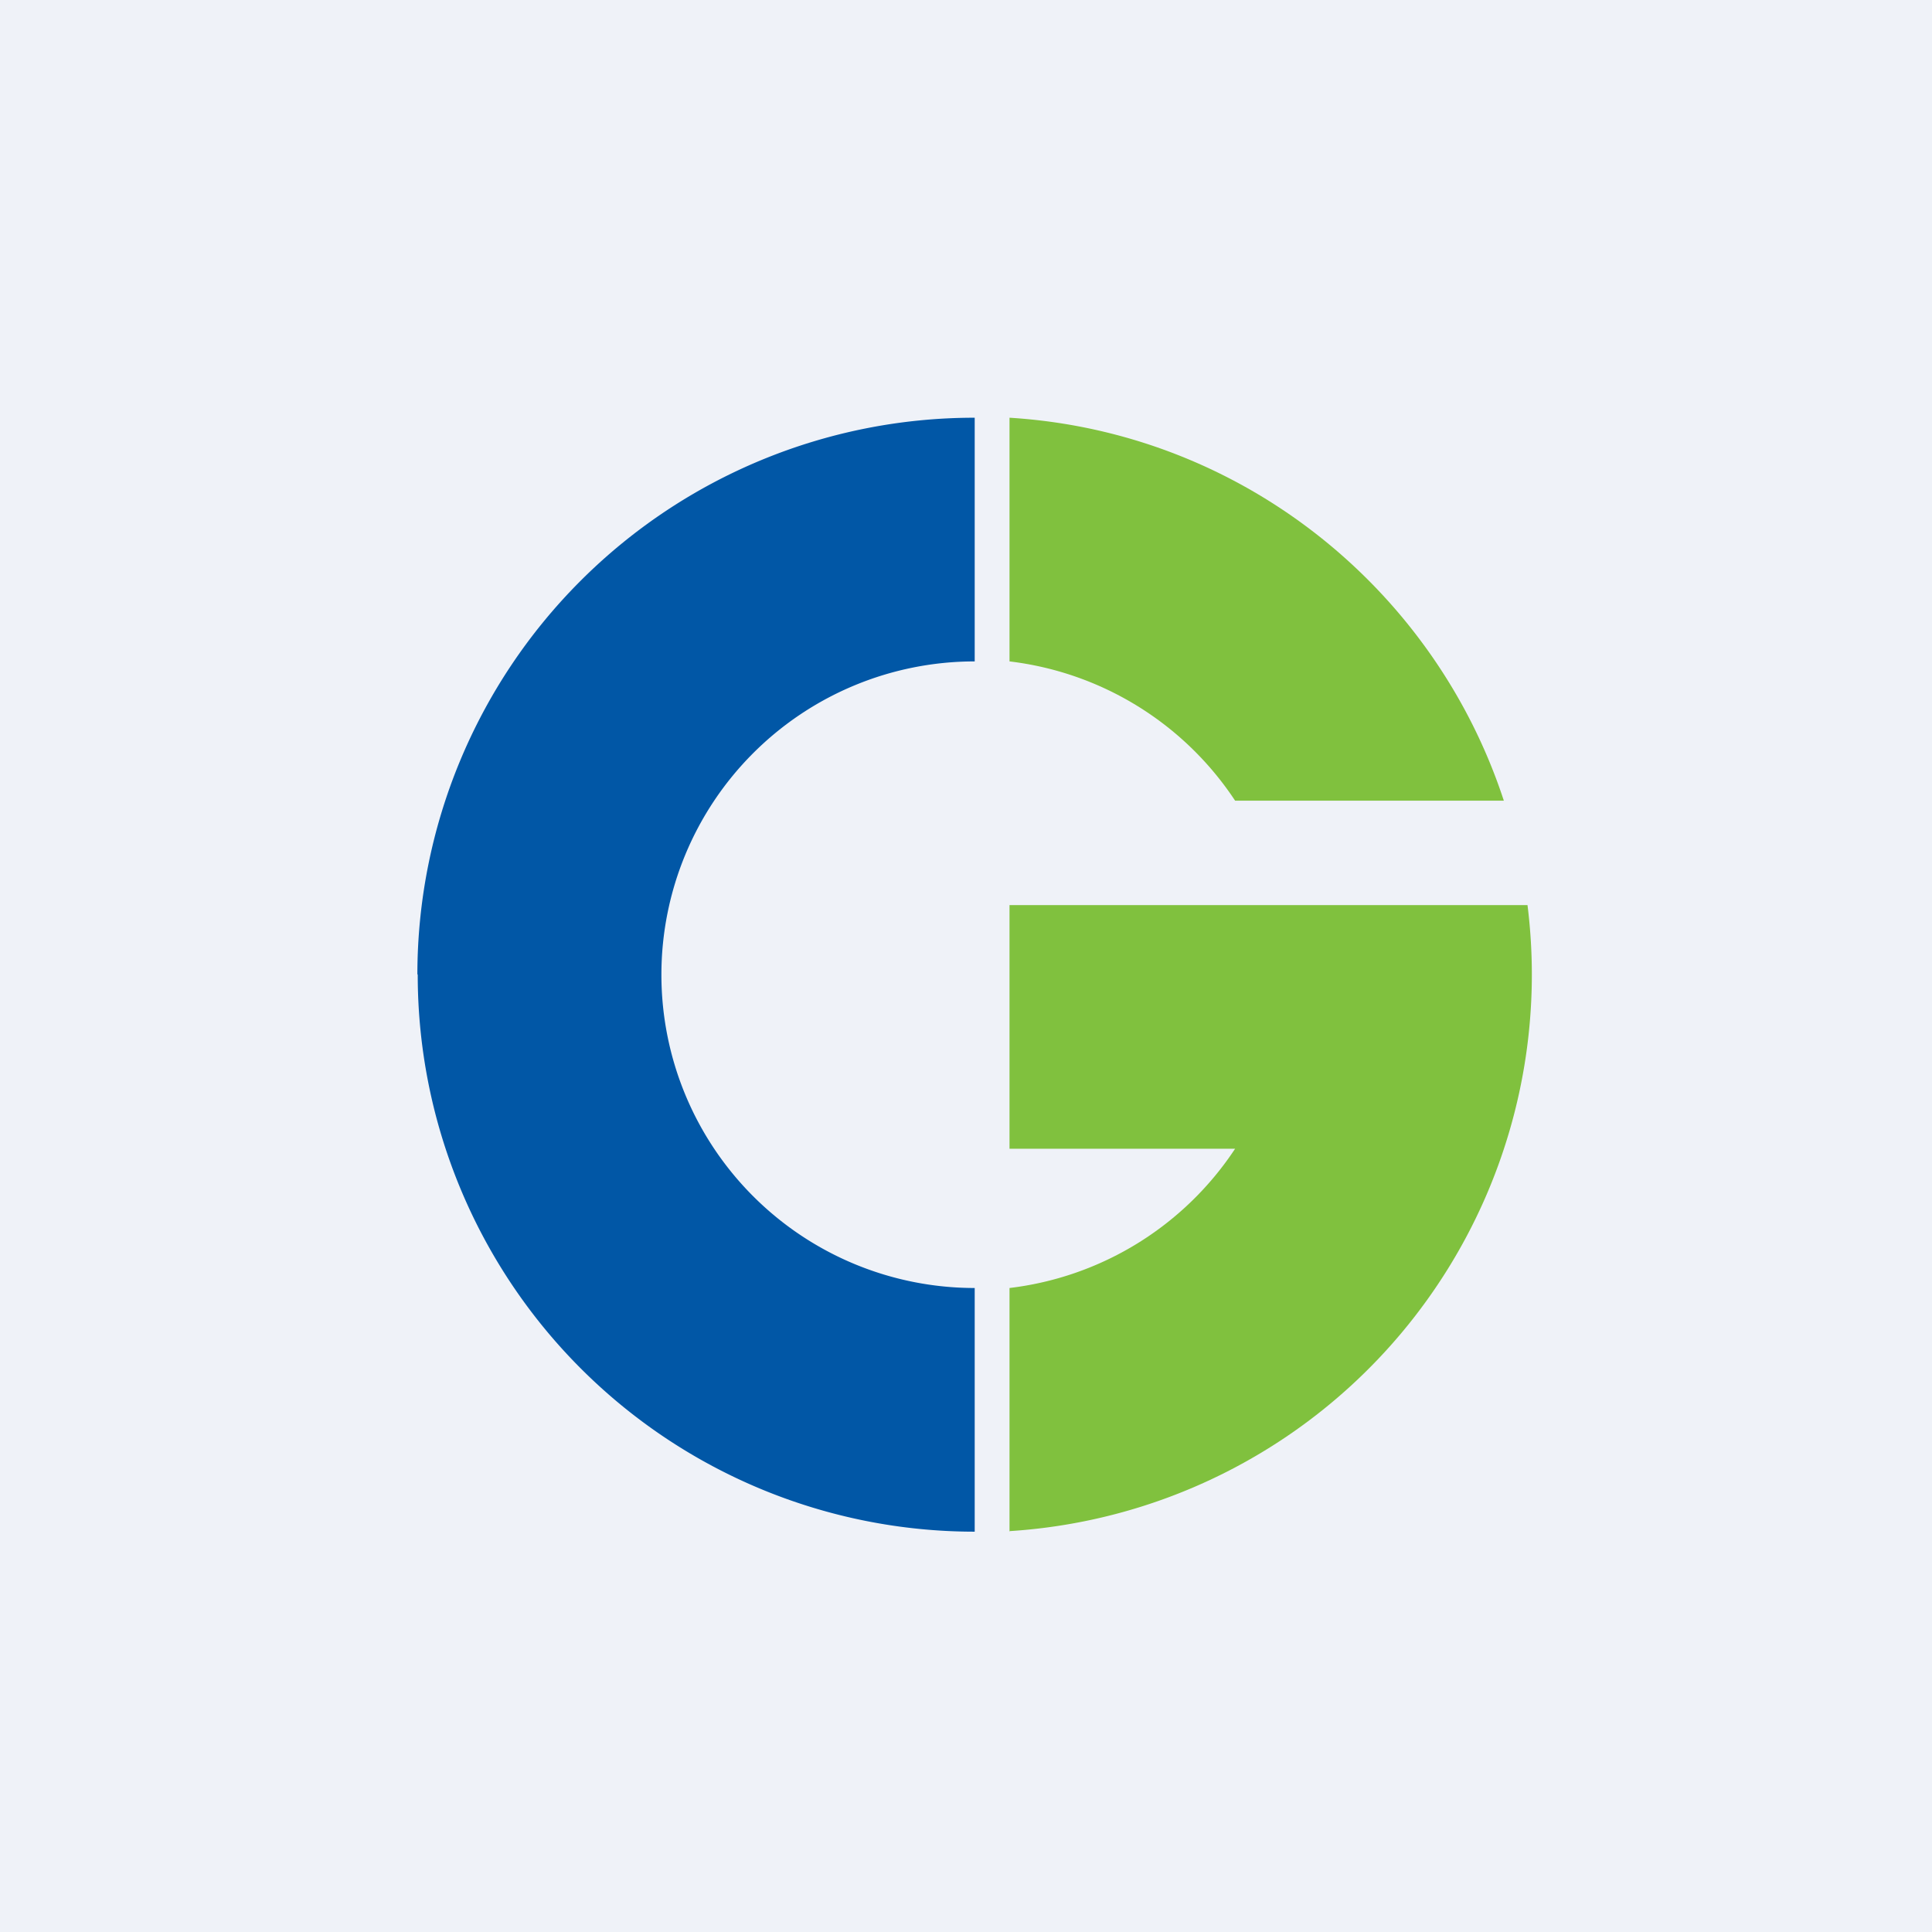
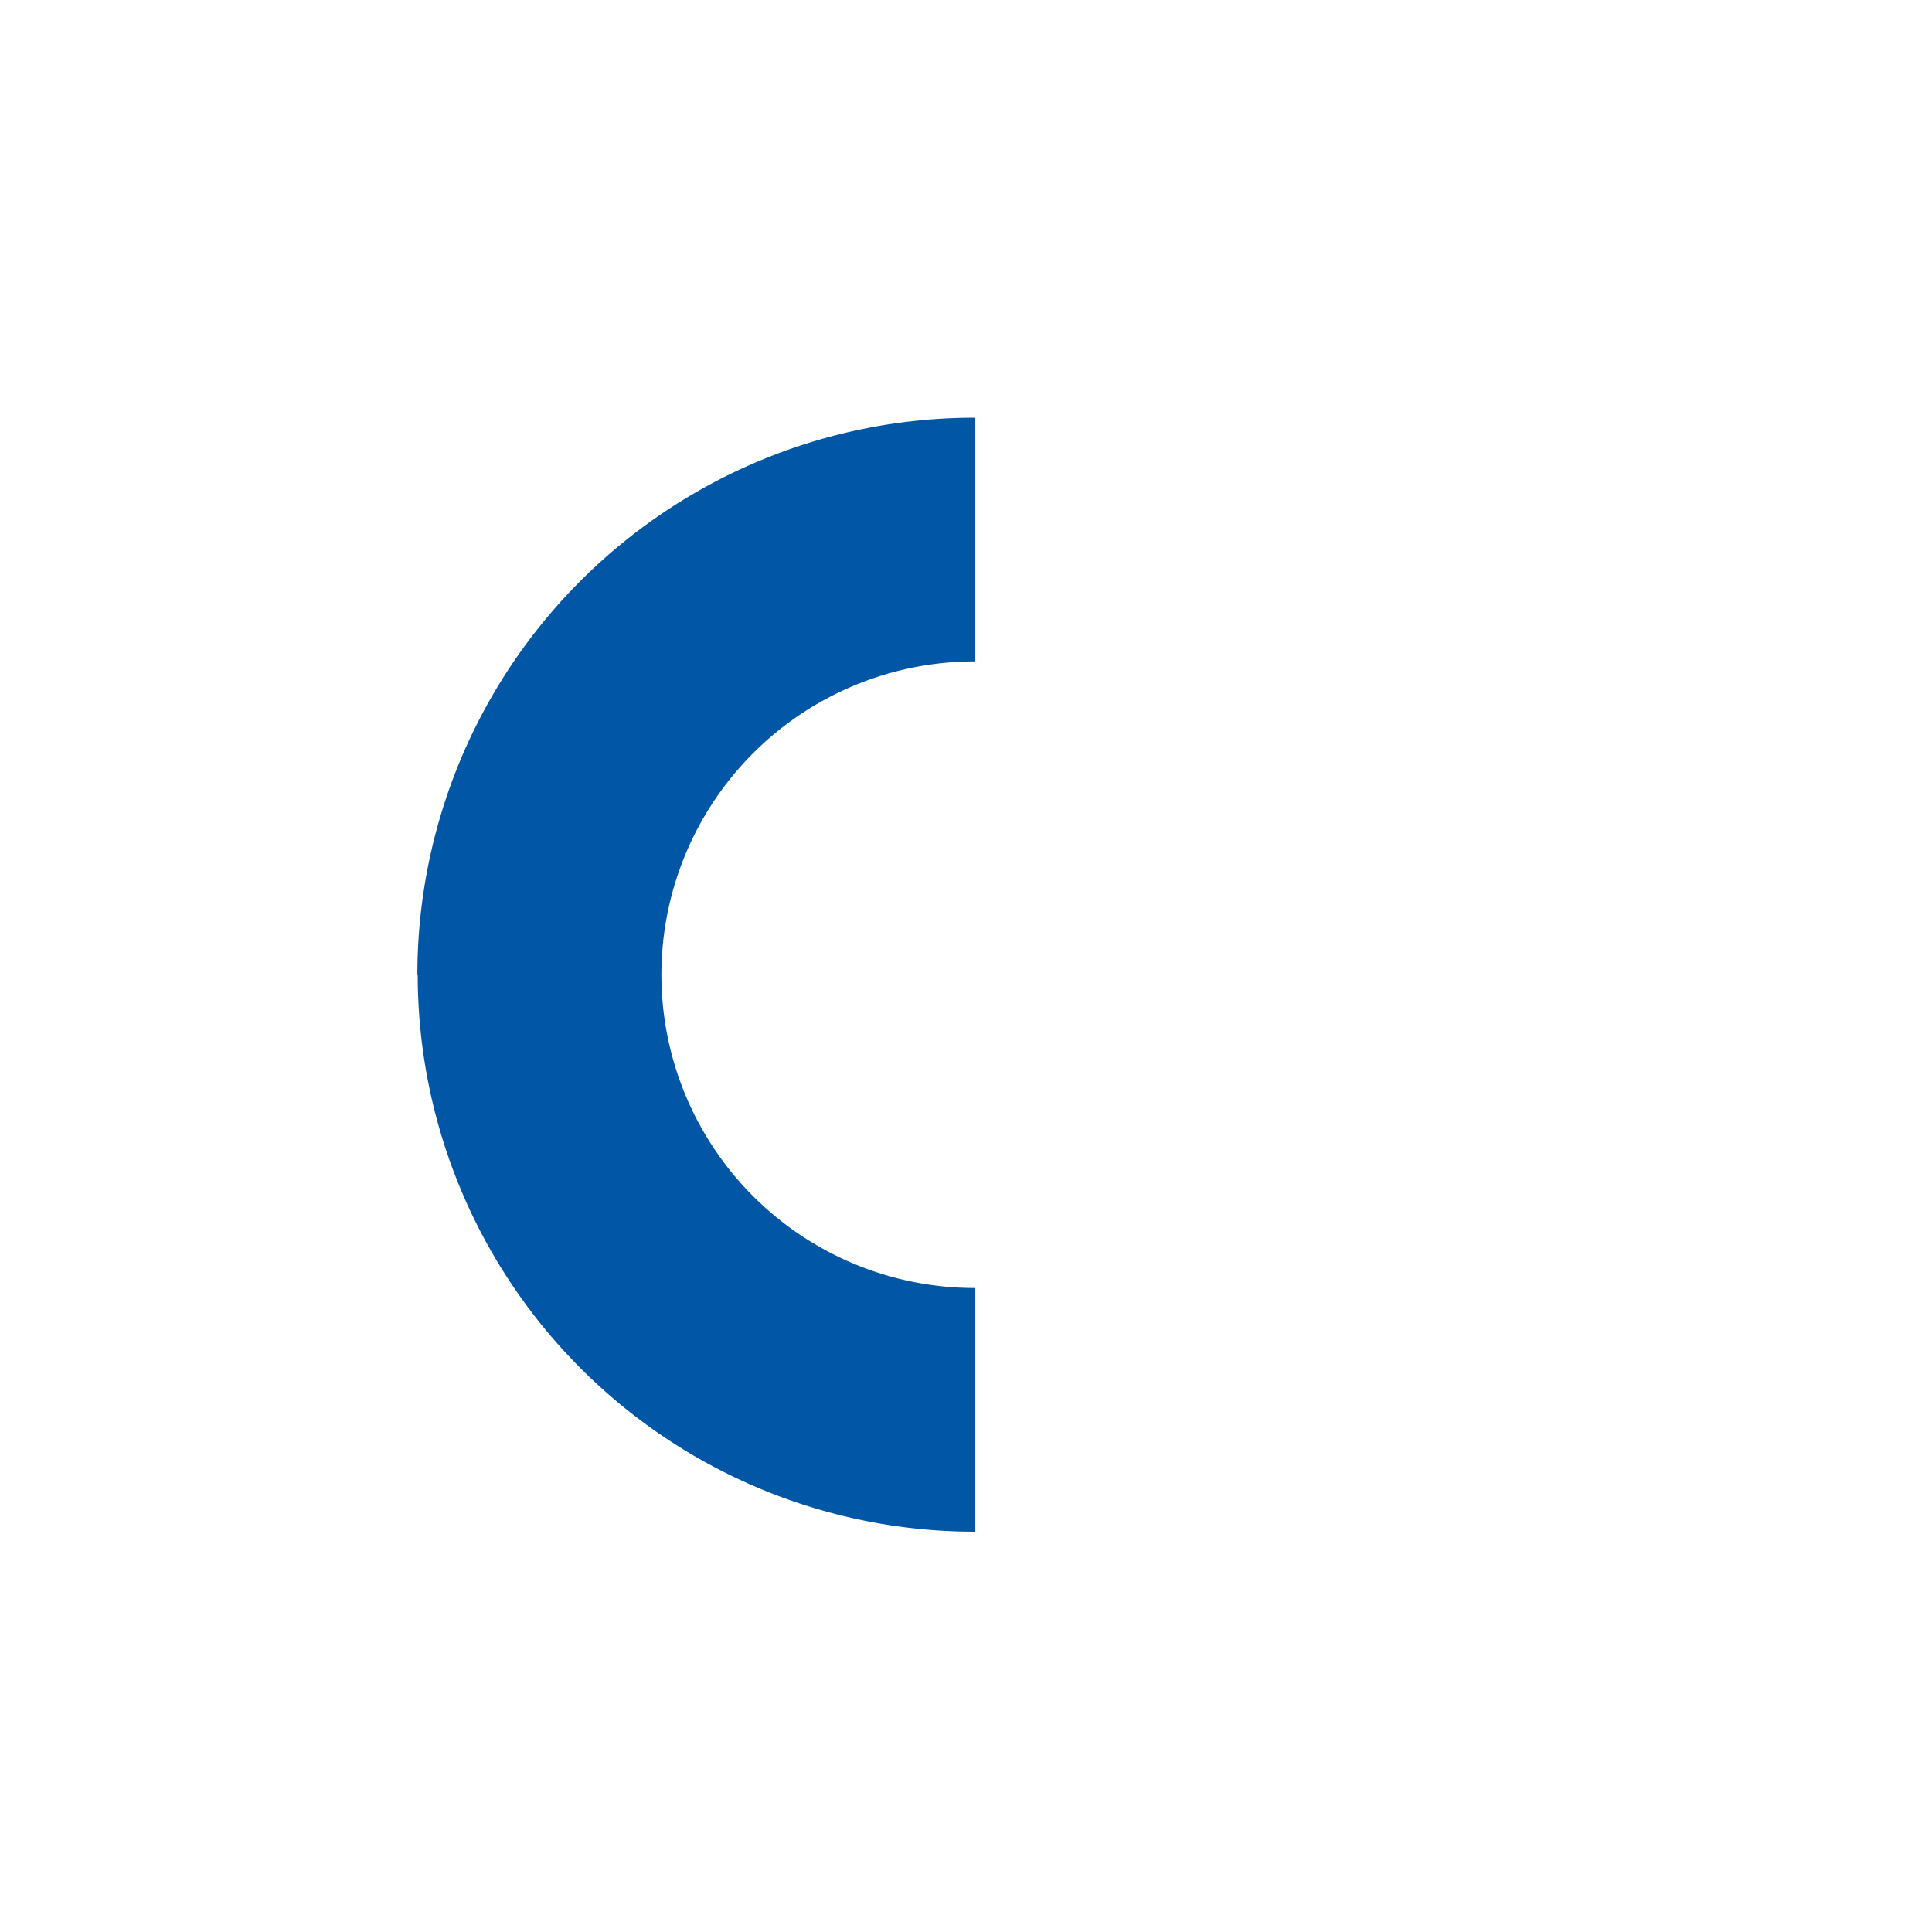
<svg xmlns="http://www.w3.org/2000/svg" viewBox="0 0 55.5 55.5">
-   <path d="M 0,0 H 55.5 V 55.5 H 0 Z" fill="rgb(239, 242, 248)" />
  <path d="M 11.99,27.985 A 16,16 0 0,1 28,12 V 19 A 9,9 0 1,0 28,37 V 44 A 16,16 0 0,1 12,28 Z" fill="rgb(1, 87, 166)" />
-   <path d="M 28.99,43.985 A 16.02,16.02 0 0,0 43.88,26 H 29 V 33 H 35.48 A 9.05,9.05 0 0,1 29,37 V 44 Z M 29,12 C 35.65,12.41 41.2,16.9 43.2,23 H 35.48 A 9.05,9.05 0 0,0 29,19 V 12 Z" fill="rgb(128, 193, 62)" />
</svg>